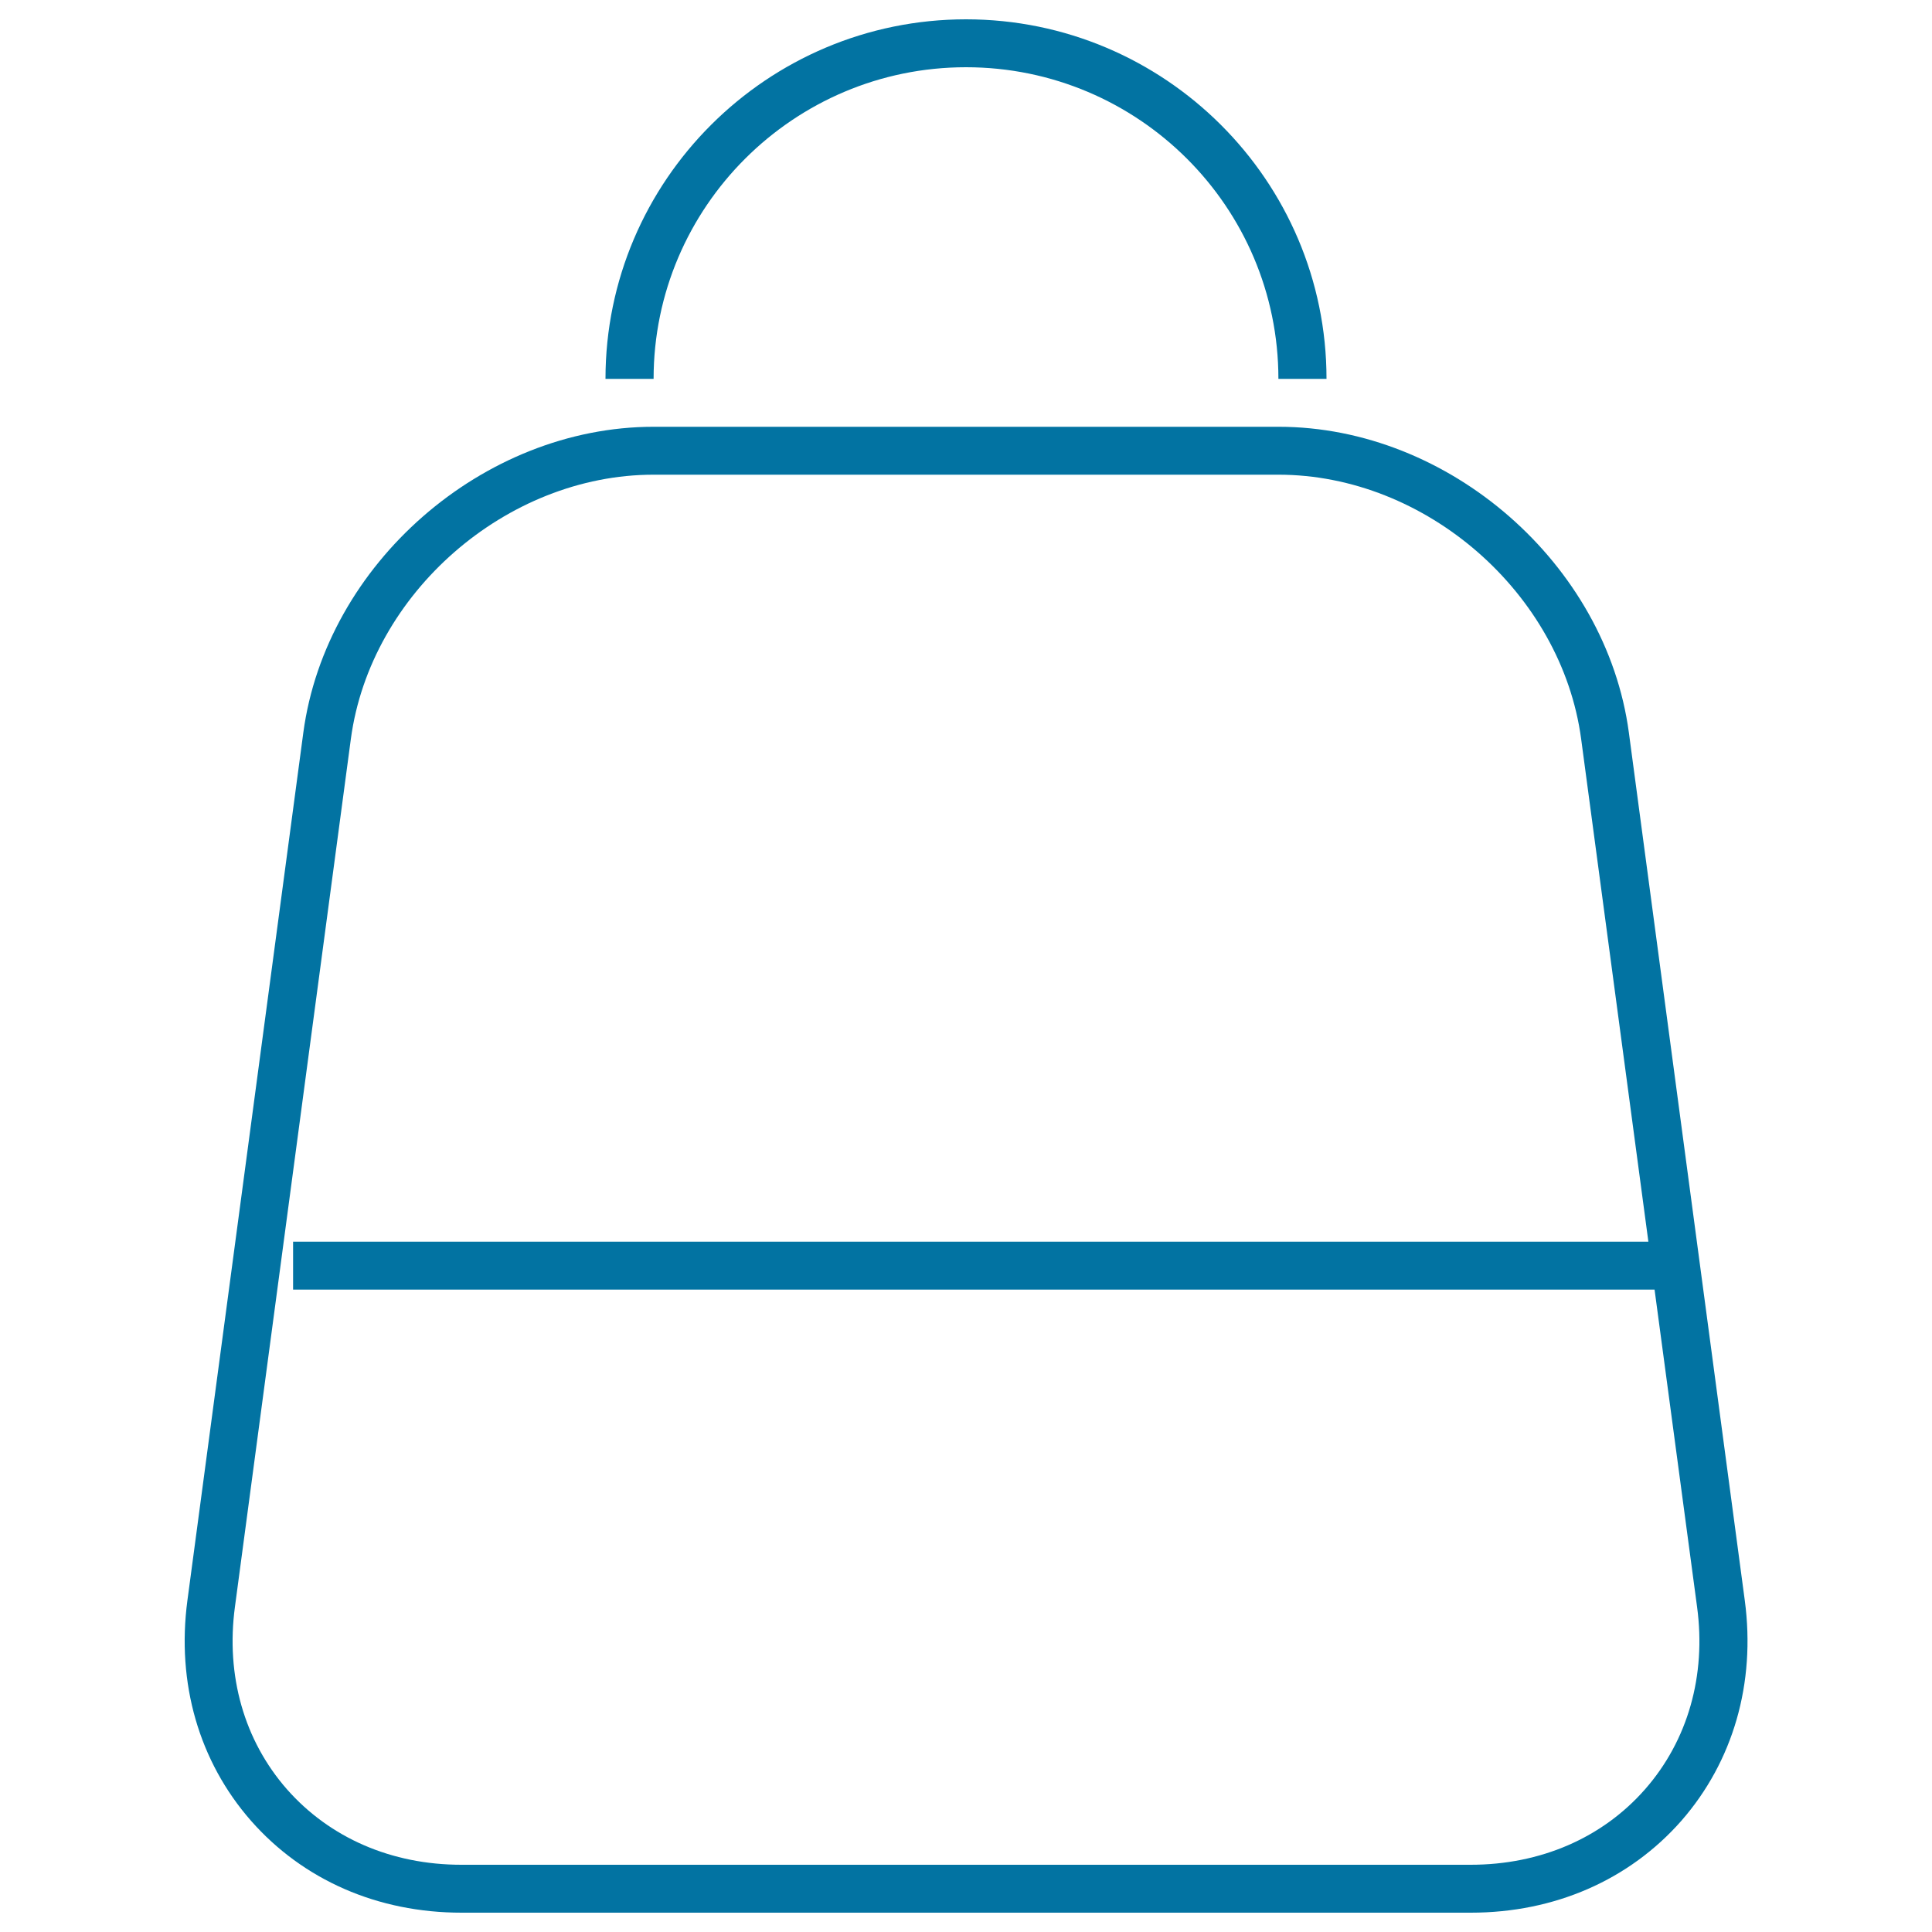
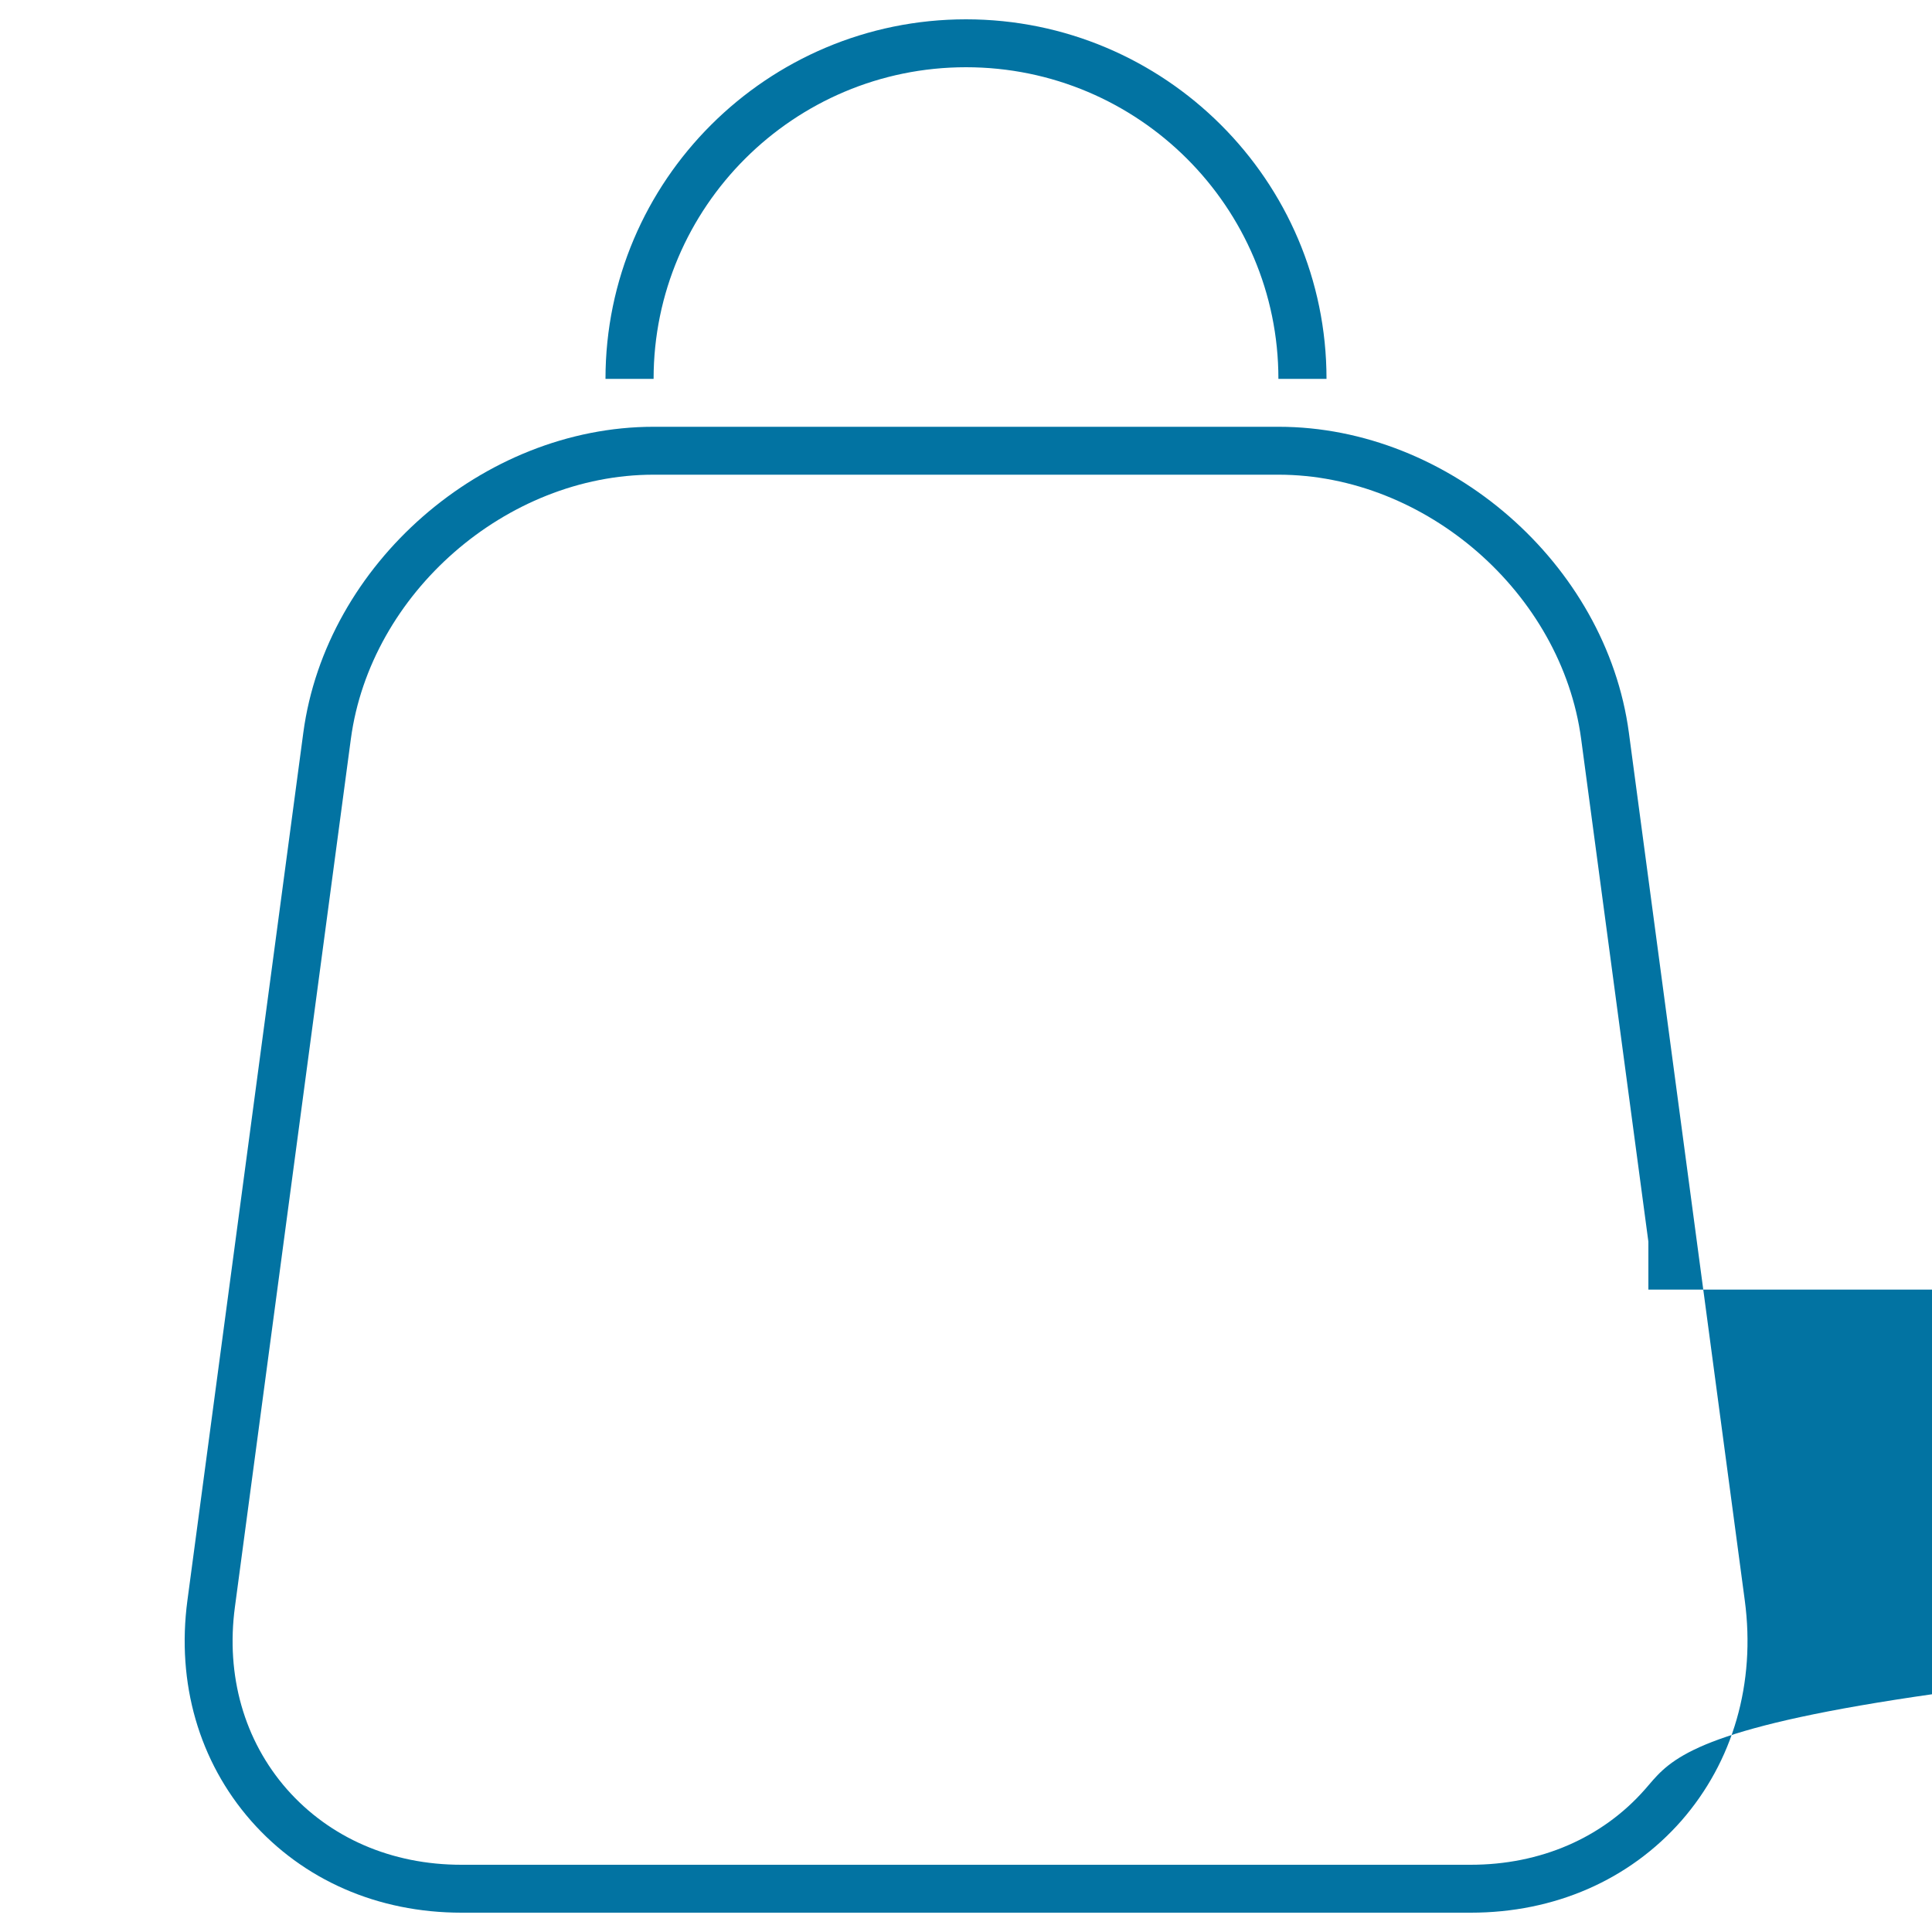
<svg xmlns="http://www.w3.org/2000/svg" viewBox="0 0 1000 1000" style="fill:#0273a2">
  <title>Shopping Bag Outline SVG icon</title>
  <g>
    <g id="Shape_4_1_">
      <g>
-         <path d="M903.1,828.4l-60-449.2c-11.7-87.3-93-158.3-181.3-158.3H338.3c-88.3,0-169.6,71-181.3,158.3l-60,449.2c-5.7,42.8,6,83.3,32.9,114c27,30.7,65.6,47.6,109,47.6h522.4c43.3,0,82-16.9,109-47.6C897.1,911.7,908.8,871.2,903.1,828.4z M851.5,926.1c-22.1,25.2-54.2,39.1-90.3,39.1H238.8c-36.1,0-68.1-13.9-90.3-39.1c-22.1-25.2-31.7-58.8-26.9-94.4l60-449.2c10.1-75.4,80.4-136.8,156.7-136.8h323.4c76.3,0,146.6,61.3,156.7,136.8l34.8,260.2H151.7v24.8h704.7l22,164.2C883.2,867.3,873.6,900.9,851.5,926.1z M500,34.8c89.2,0,161.7,72.3,161.7,161.3h24.9C686.6,93.5,602.9,10,500,10c-102.9,0-186.6,83.5-186.6,186.1h24.9C338.3,107.2,410.8,34.8,500,34.8z" />
+         <path d="M903.1,828.4l-60-449.2c-11.7-87.3-93-158.3-181.3-158.3H338.3c-88.3,0-169.6,71-181.3,158.3l-60,449.2c-5.7,42.8,6,83.3,32.9,114c27,30.7,65.6,47.6,109,47.6h522.4c43.3,0,82-16.9,109-47.6C897.1,911.7,908.8,871.2,903.1,828.4z M851.5,926.1c-22.1,25.2-54.2,39.1-90.3,39.1H238.8c-36.1,0-68.1-13.9-90.3-39.1c-22.1-25.2-31.7-58.8-26.9-94.4l60-449.2c10.1-75.4,80.4-136.8,156.7-136.8h323.4c76.3,0,146.6,61.3,156.7,136.8l34.8,260.2v24.8h704.7l22,164.2C883.2,867.3,873.6,900.9,851.5,926.1z M500,34.8c89.2,0,161.7,72.3,161.7,161.3h24.9C686.6,93.5,602.9,10,500,10c-102.9,0-186.6,83.5-186.6,186.1h24.9C338.3,107.2,410.8,34.8,500,34.8z" />
      </g>
    </g>
  </g>
</svg>